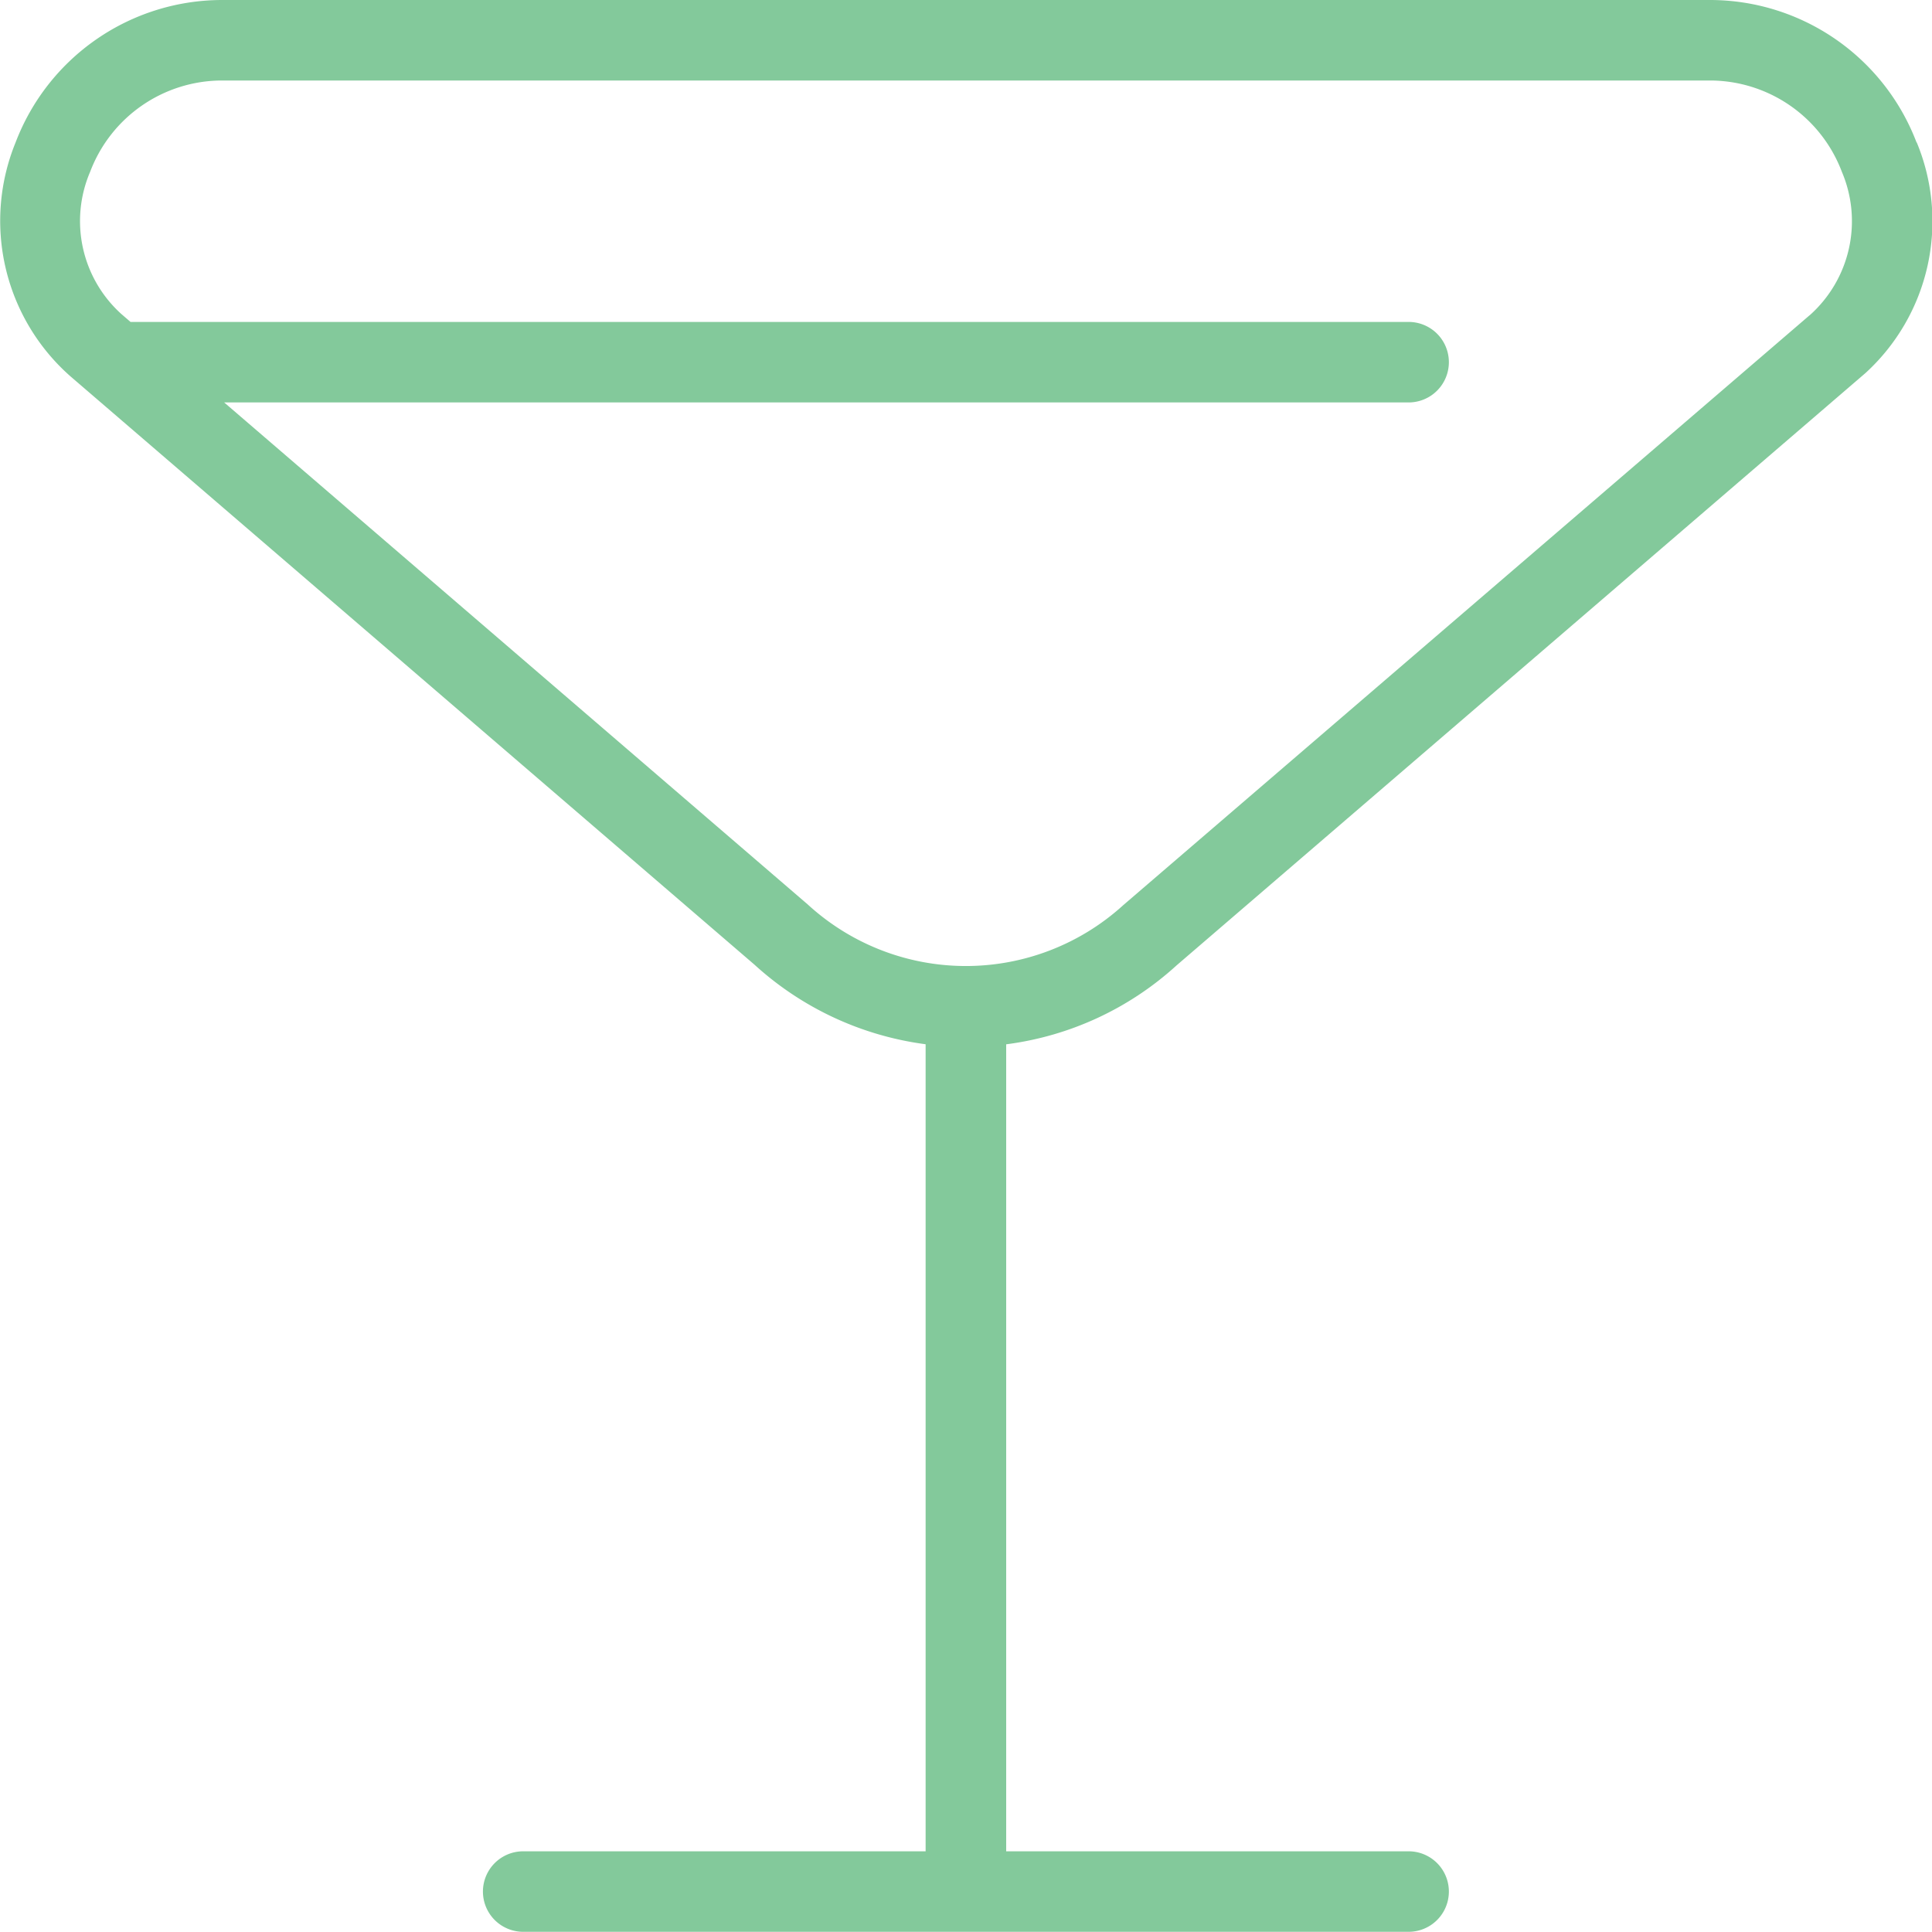
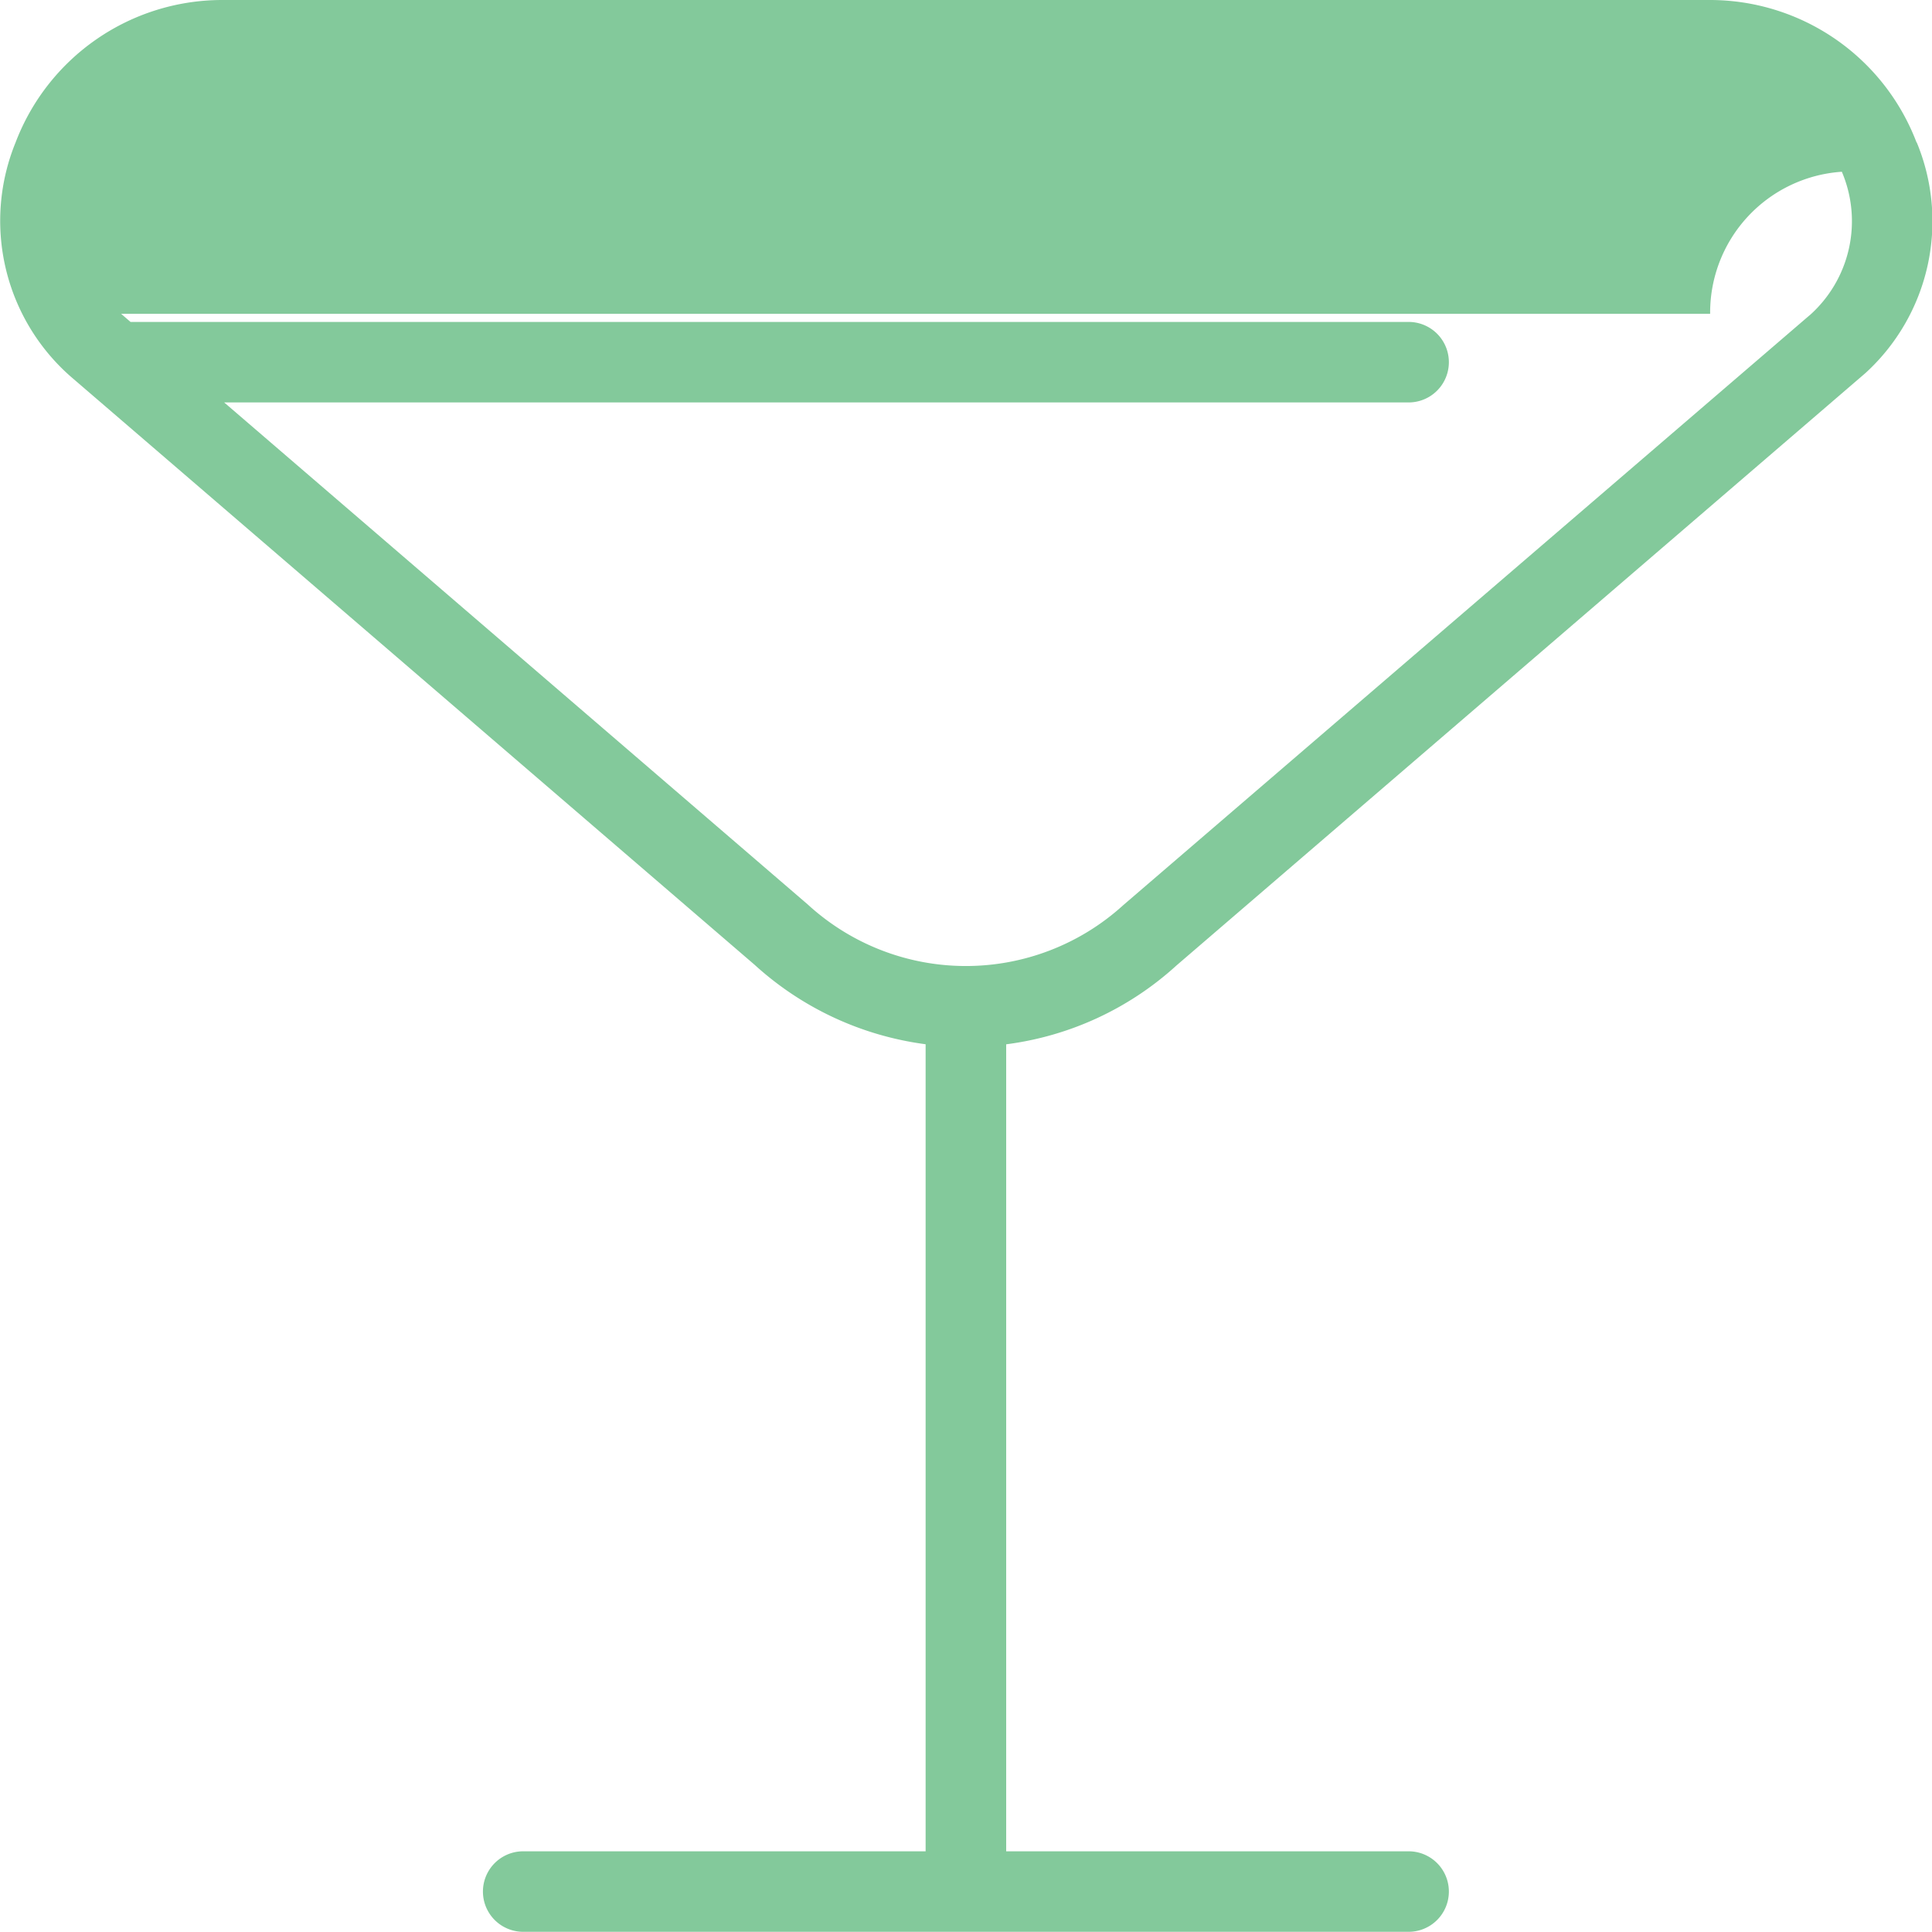
<svg xmlns="http://www.w3.org/2000/svg" id="beber" width="30" height="29.997" viewBox="0 0 30 29.997">
-   <path id="beber-2" data-name="beber" d="M29.76,2.212A3.434,3.434,0,0,0,26.556,0H3.442a3.434,3.434,0,0,0-3.2,2.212,3.218,3.218,0,0,0,.851,3.631L11.716,14.98a4.887,4.887,0,0,0,2.657,1.235V28.747H8.124a.625.625,0,0,0,0,1.25H21.873a.625.625,0,0,0,0-1.25H15.624V16.216a4.842,4.842,0,0,0,2.645-1.225l10.7-9.2a3.194,3.194,0,0,0,.794-3.58ZM28.094,4.9,17.442,14.055a3.632,3.632,0,0,1-4.9-.011L3.481,6.249H21.873a.625.625,0,1,0,0-1.25H2.027l-.146-.126A1.943,1.943,0,0,1,1.4,2.667,2.192,2.192,0,0,1,3.442,1.25H26.555A2.192,2.192,0,0,1,28.6,2.667a1.956,1.956,0,0,1-.5,2.229ZM15,15Z" transform="translate(0)" fill="#83c99b" />
+   <path id="beber-2" data-name="beber" d="M29.76,2.212A3.434,3.434,0,0,0,26.556,0H3.442a3.434,3.434,0,0,0-3.2,2.212,3.218,3.218,0,0,0,.851,3.631L11.716,14.98a4.887,4.887,0,0,0,2.657,1.235V28.747H8.124a.625.625,0,0,0,0,1.25H21.873a.625.625,0,0,0,0-1.25H15.624V16.216a4.842,4.842,0,0,0,2.645-1.225l10.7-9.2a3.194,3.194,0,0,0,.794-3.58ZM28.094,4.9,17.442,14.055a3.632,3.632,0,0,1-4.9-.011L3.481,6.249H21.873a.625.625,0,1,0,0-1.25H2.027l-.146-.126H26.555A2.192,2.192,0,0,1,28.6,2.667a1.956,1.956,0,0,1-.5,2.229ZM15,15Z" transform="translate(0)" fill="#83c99b" />
</svg>